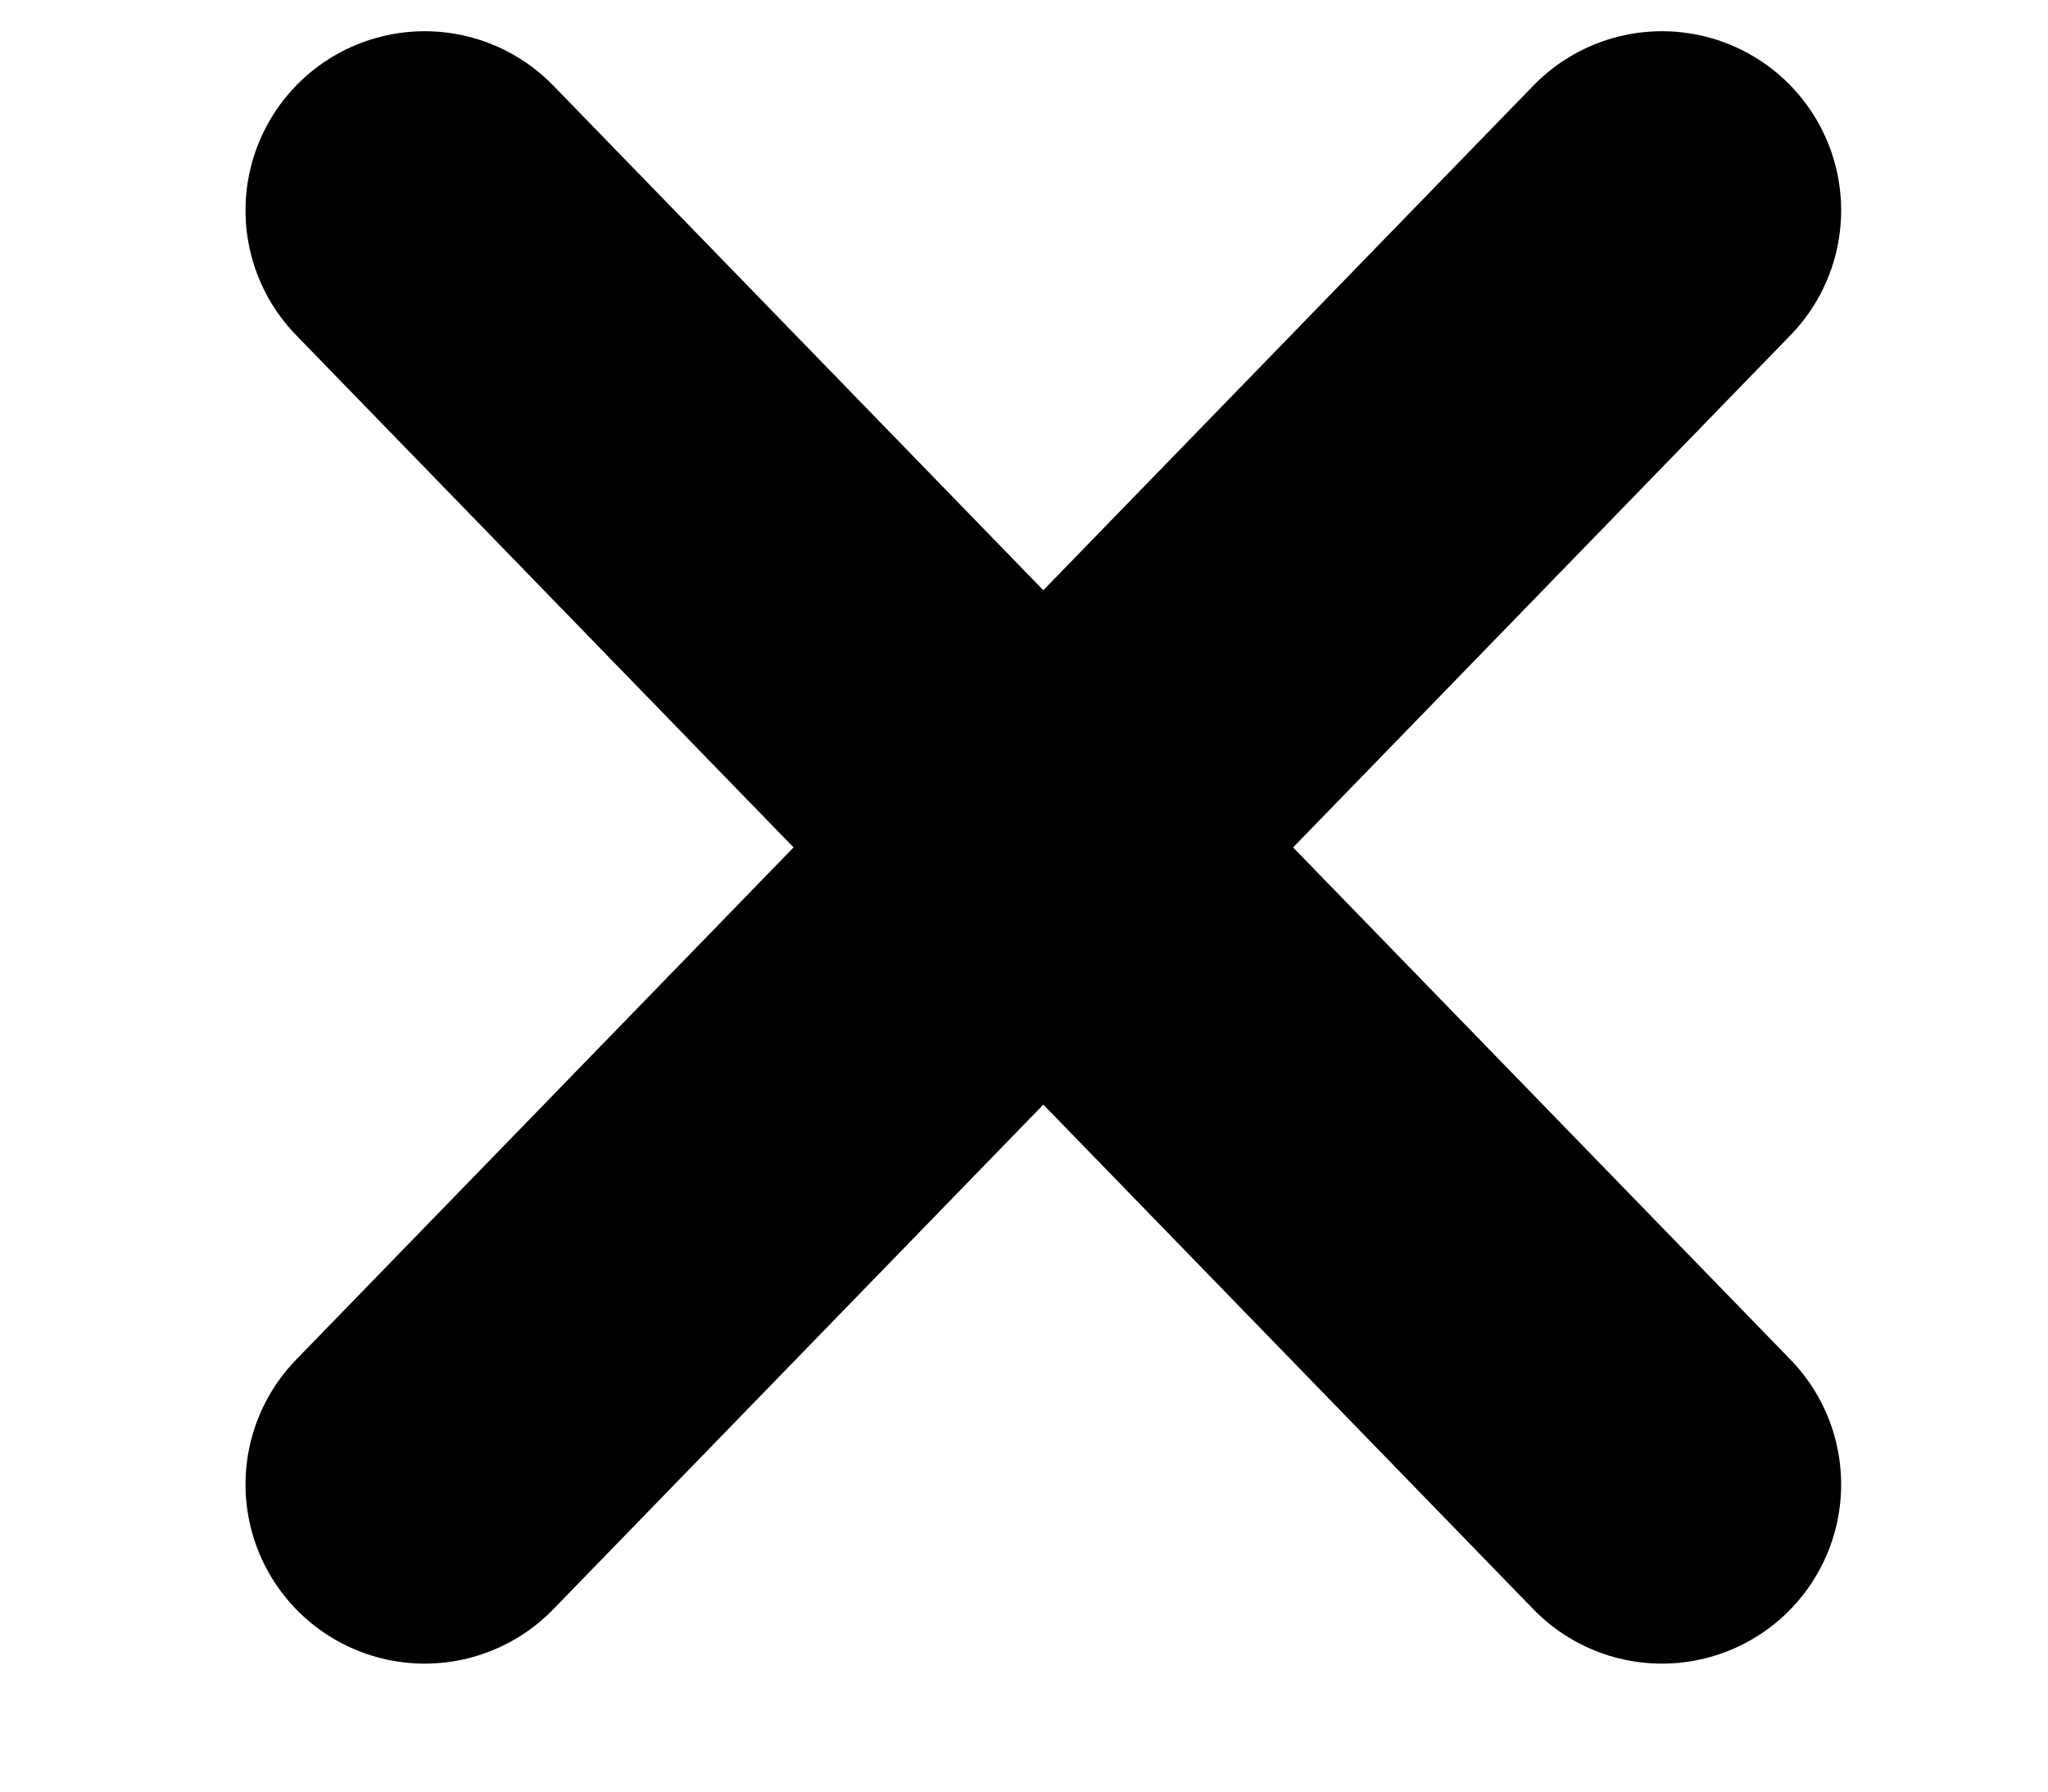
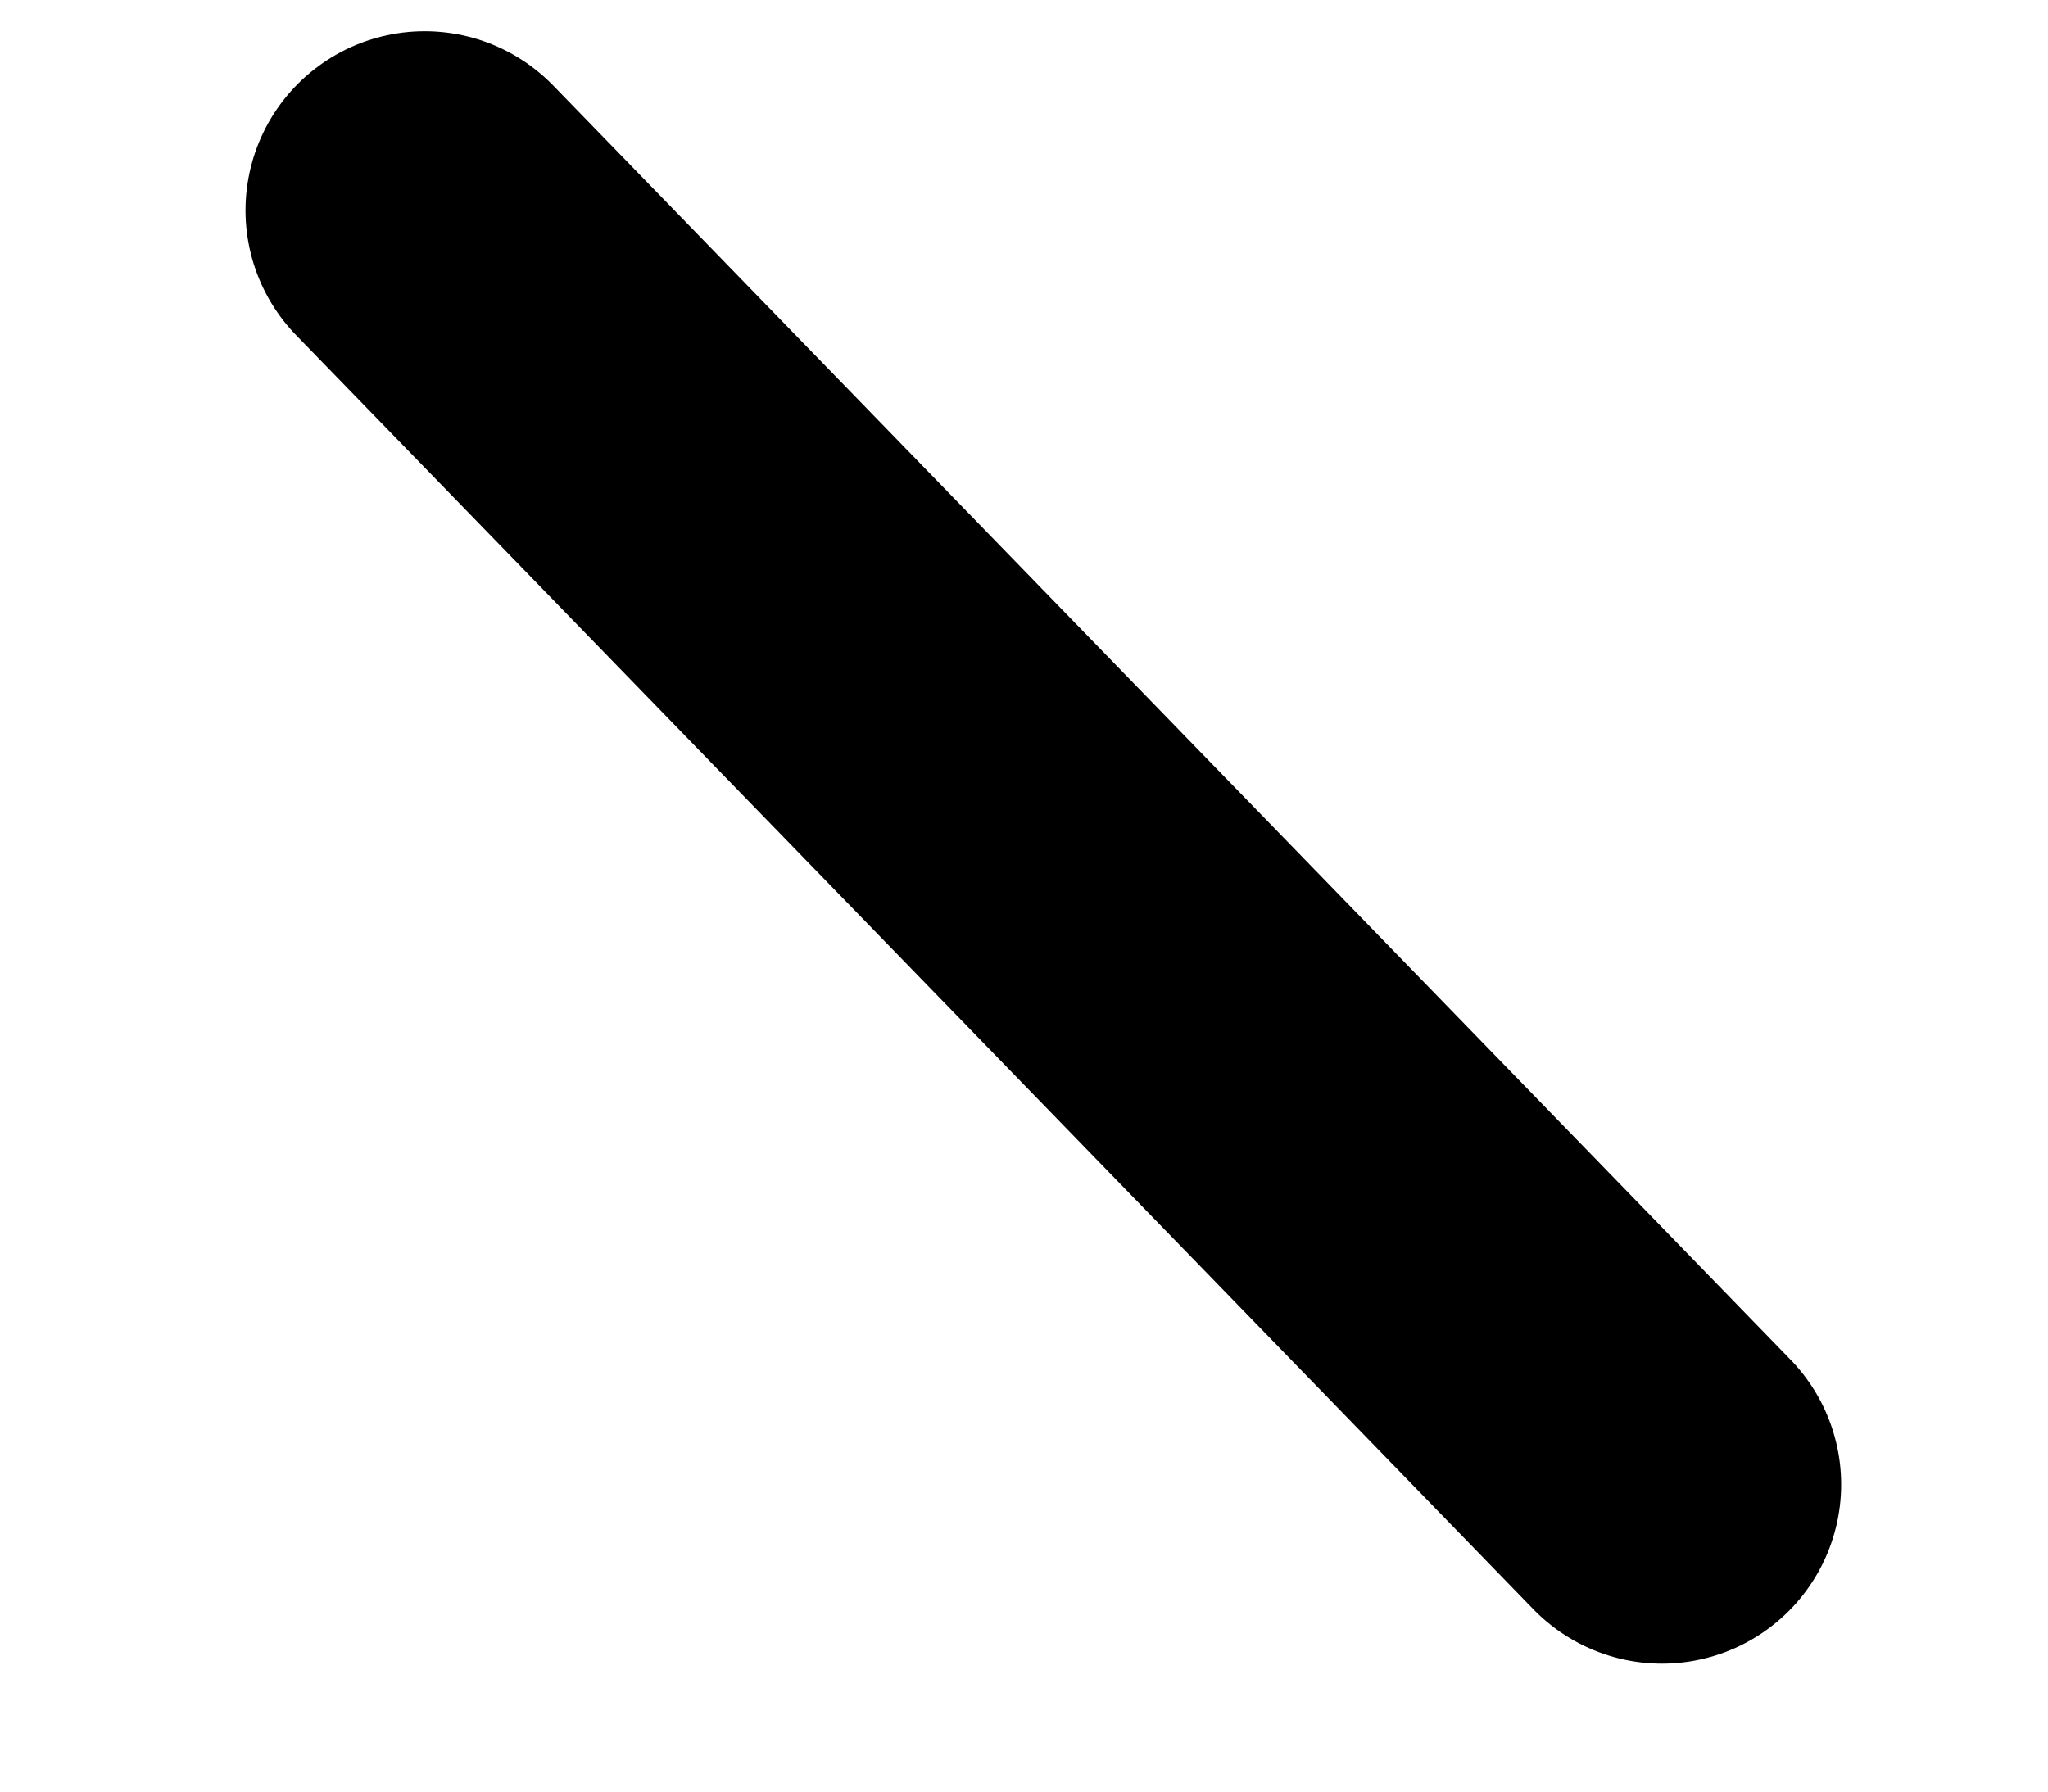
<svg xmlns="http://www.w3.org/2000/svg" width="8" height="7" viewBox="0 0 8 7" fill="none">
  <path d="M1.659 0.822L6.492 5.8" stroke="black" stroke-width="1.4" stroke-linecap="round" stroke-linejoin="round" />
-   <path d="M1.659 5.8L6.492 0.822" stroke="black" stroke-width="1.4" stroke-linecap="round" stroke-linejoin="round" />
</svg>